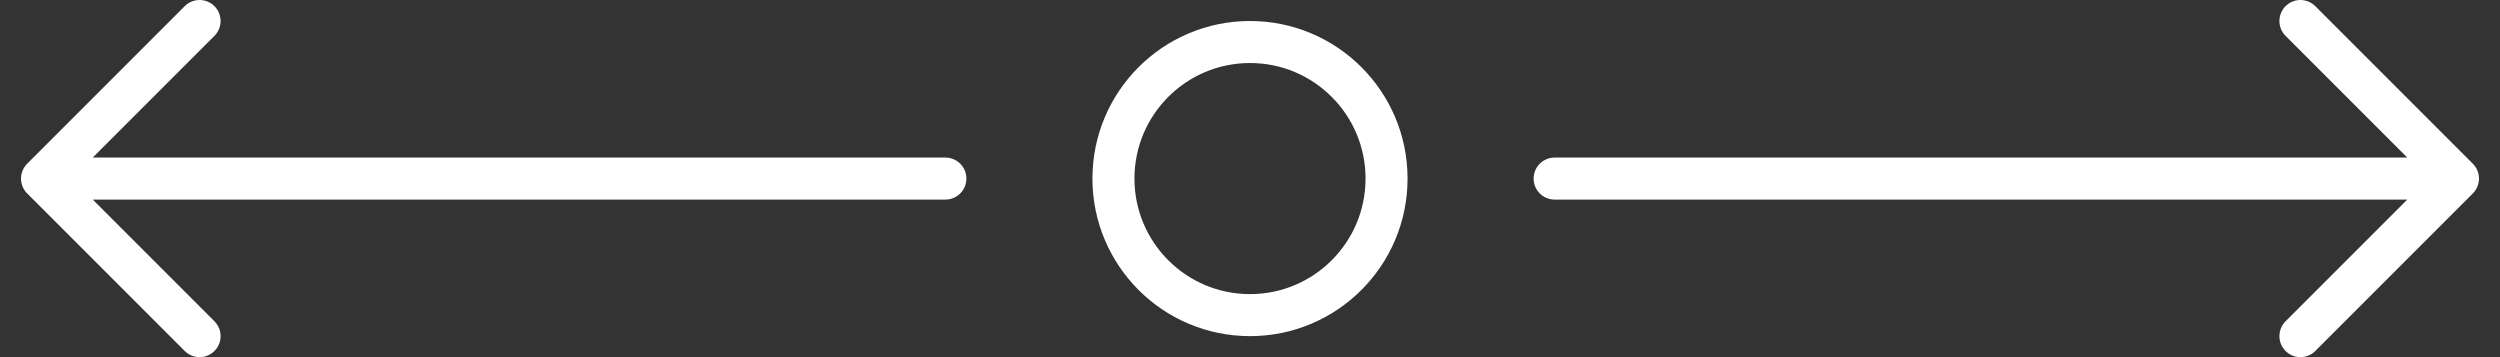
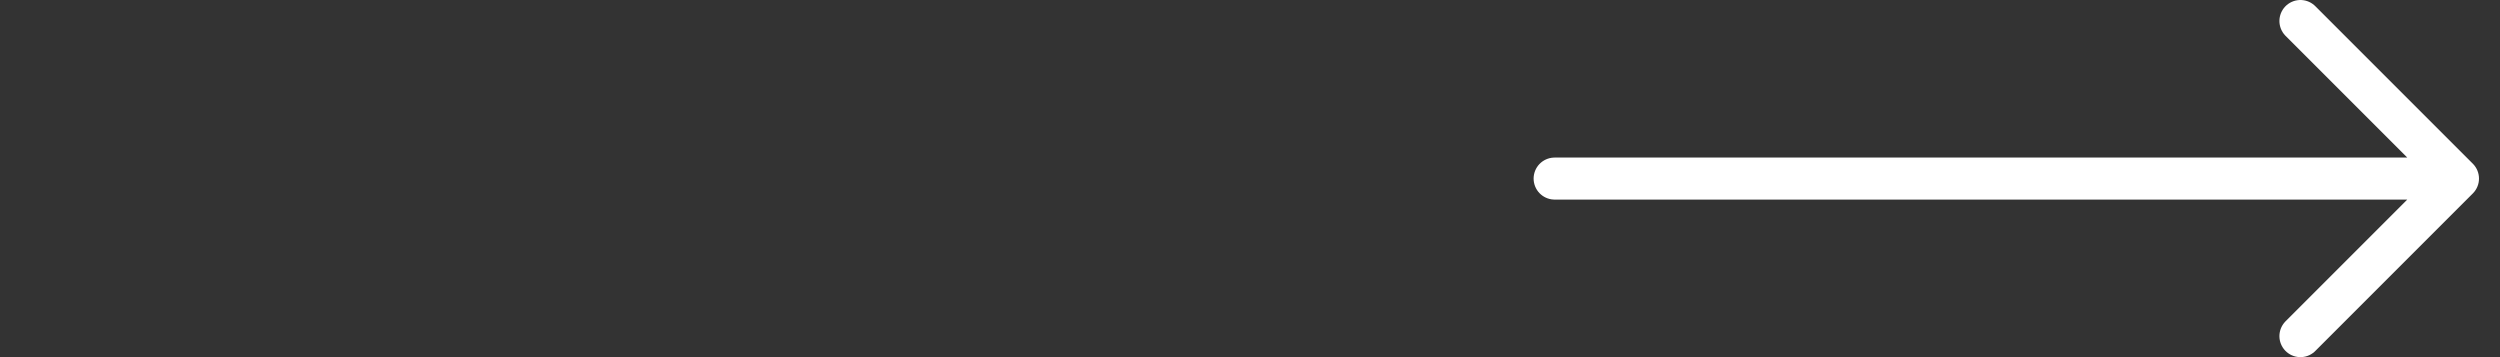
<svg xmlns="http://www.w3.org/2000/svg" width="119" height="17" viewBox="0 0 119 17" fill="none">
  <rect x="0" y="0" width="119" height="17" fill="#333333" stroke="none" />
  <path d="M109.5 1L117 8.5M117 8.5L109.5 16M117 8.5H74" stroke="white" stroke-width="2" stroke-linecap="round" />
-   <path d="M9.5 16L2 8.5M2 8.5L9.5 1M2 8.5L45 8.5" stroke="white" stroke-width="2" stroke-linecap="round" />
-   <circle cx="59.5" cy="8.5" r="6.5" stroke="white" stroke-width="2" />
</svg>